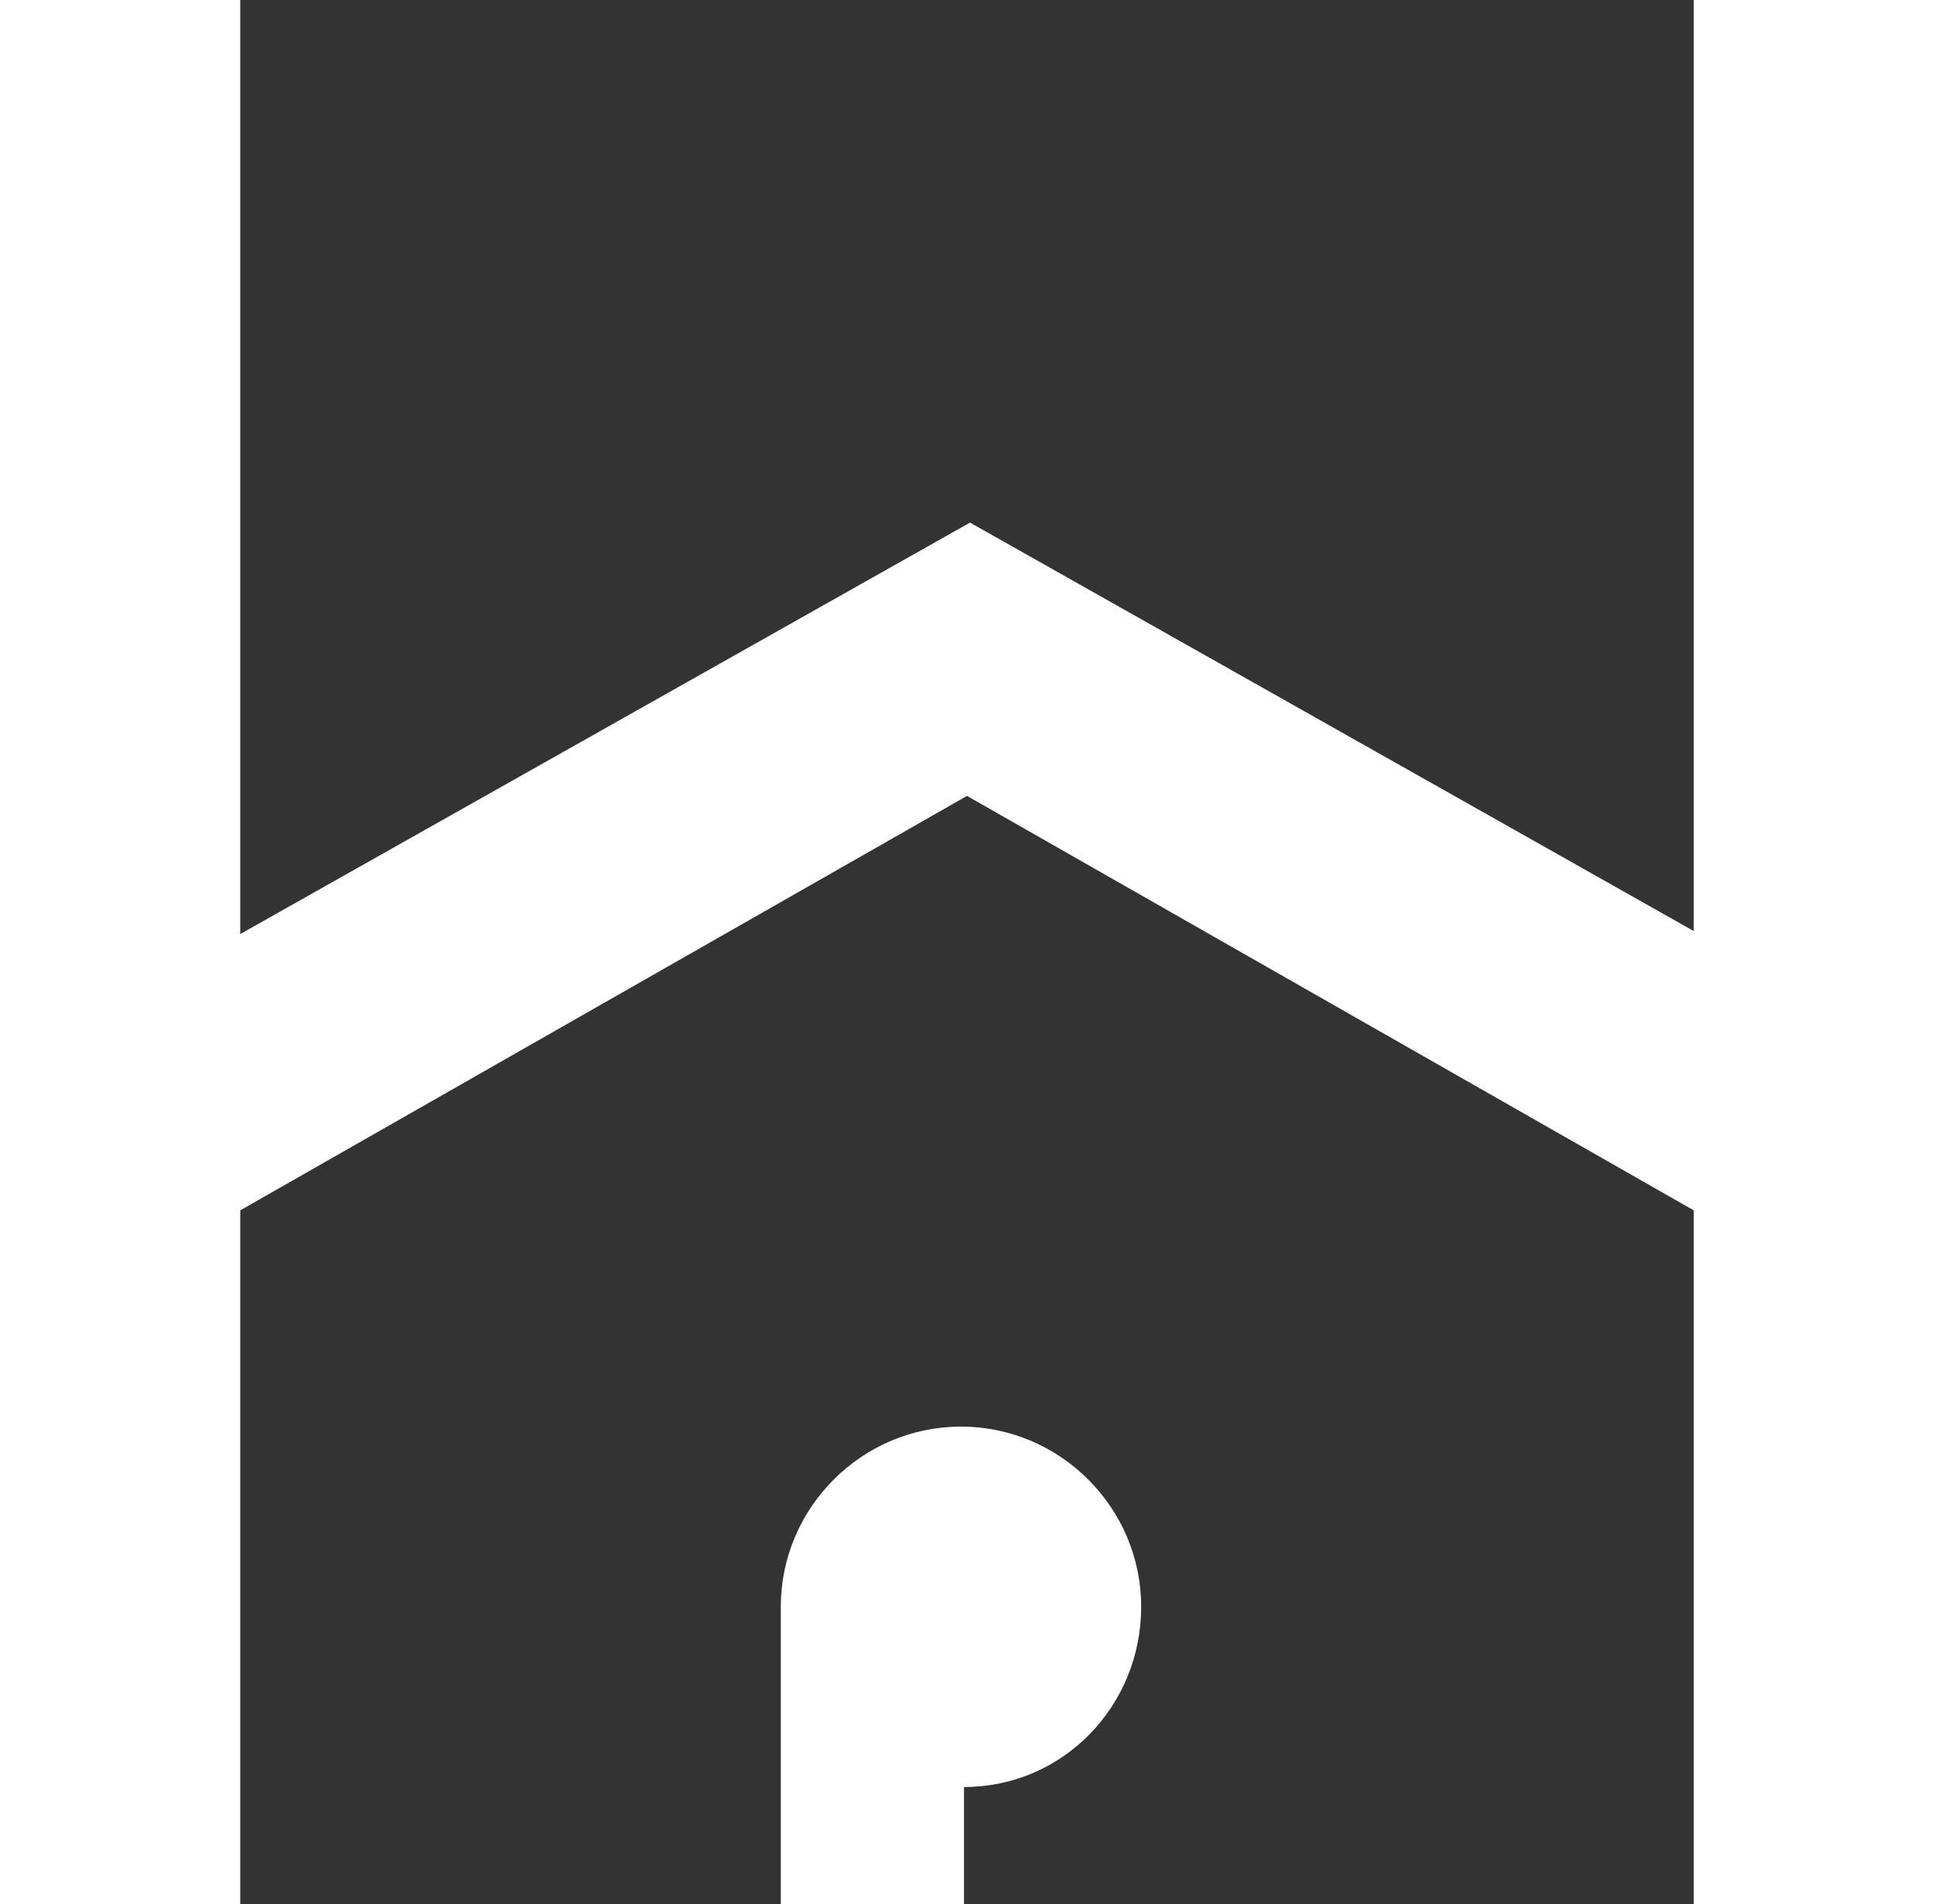
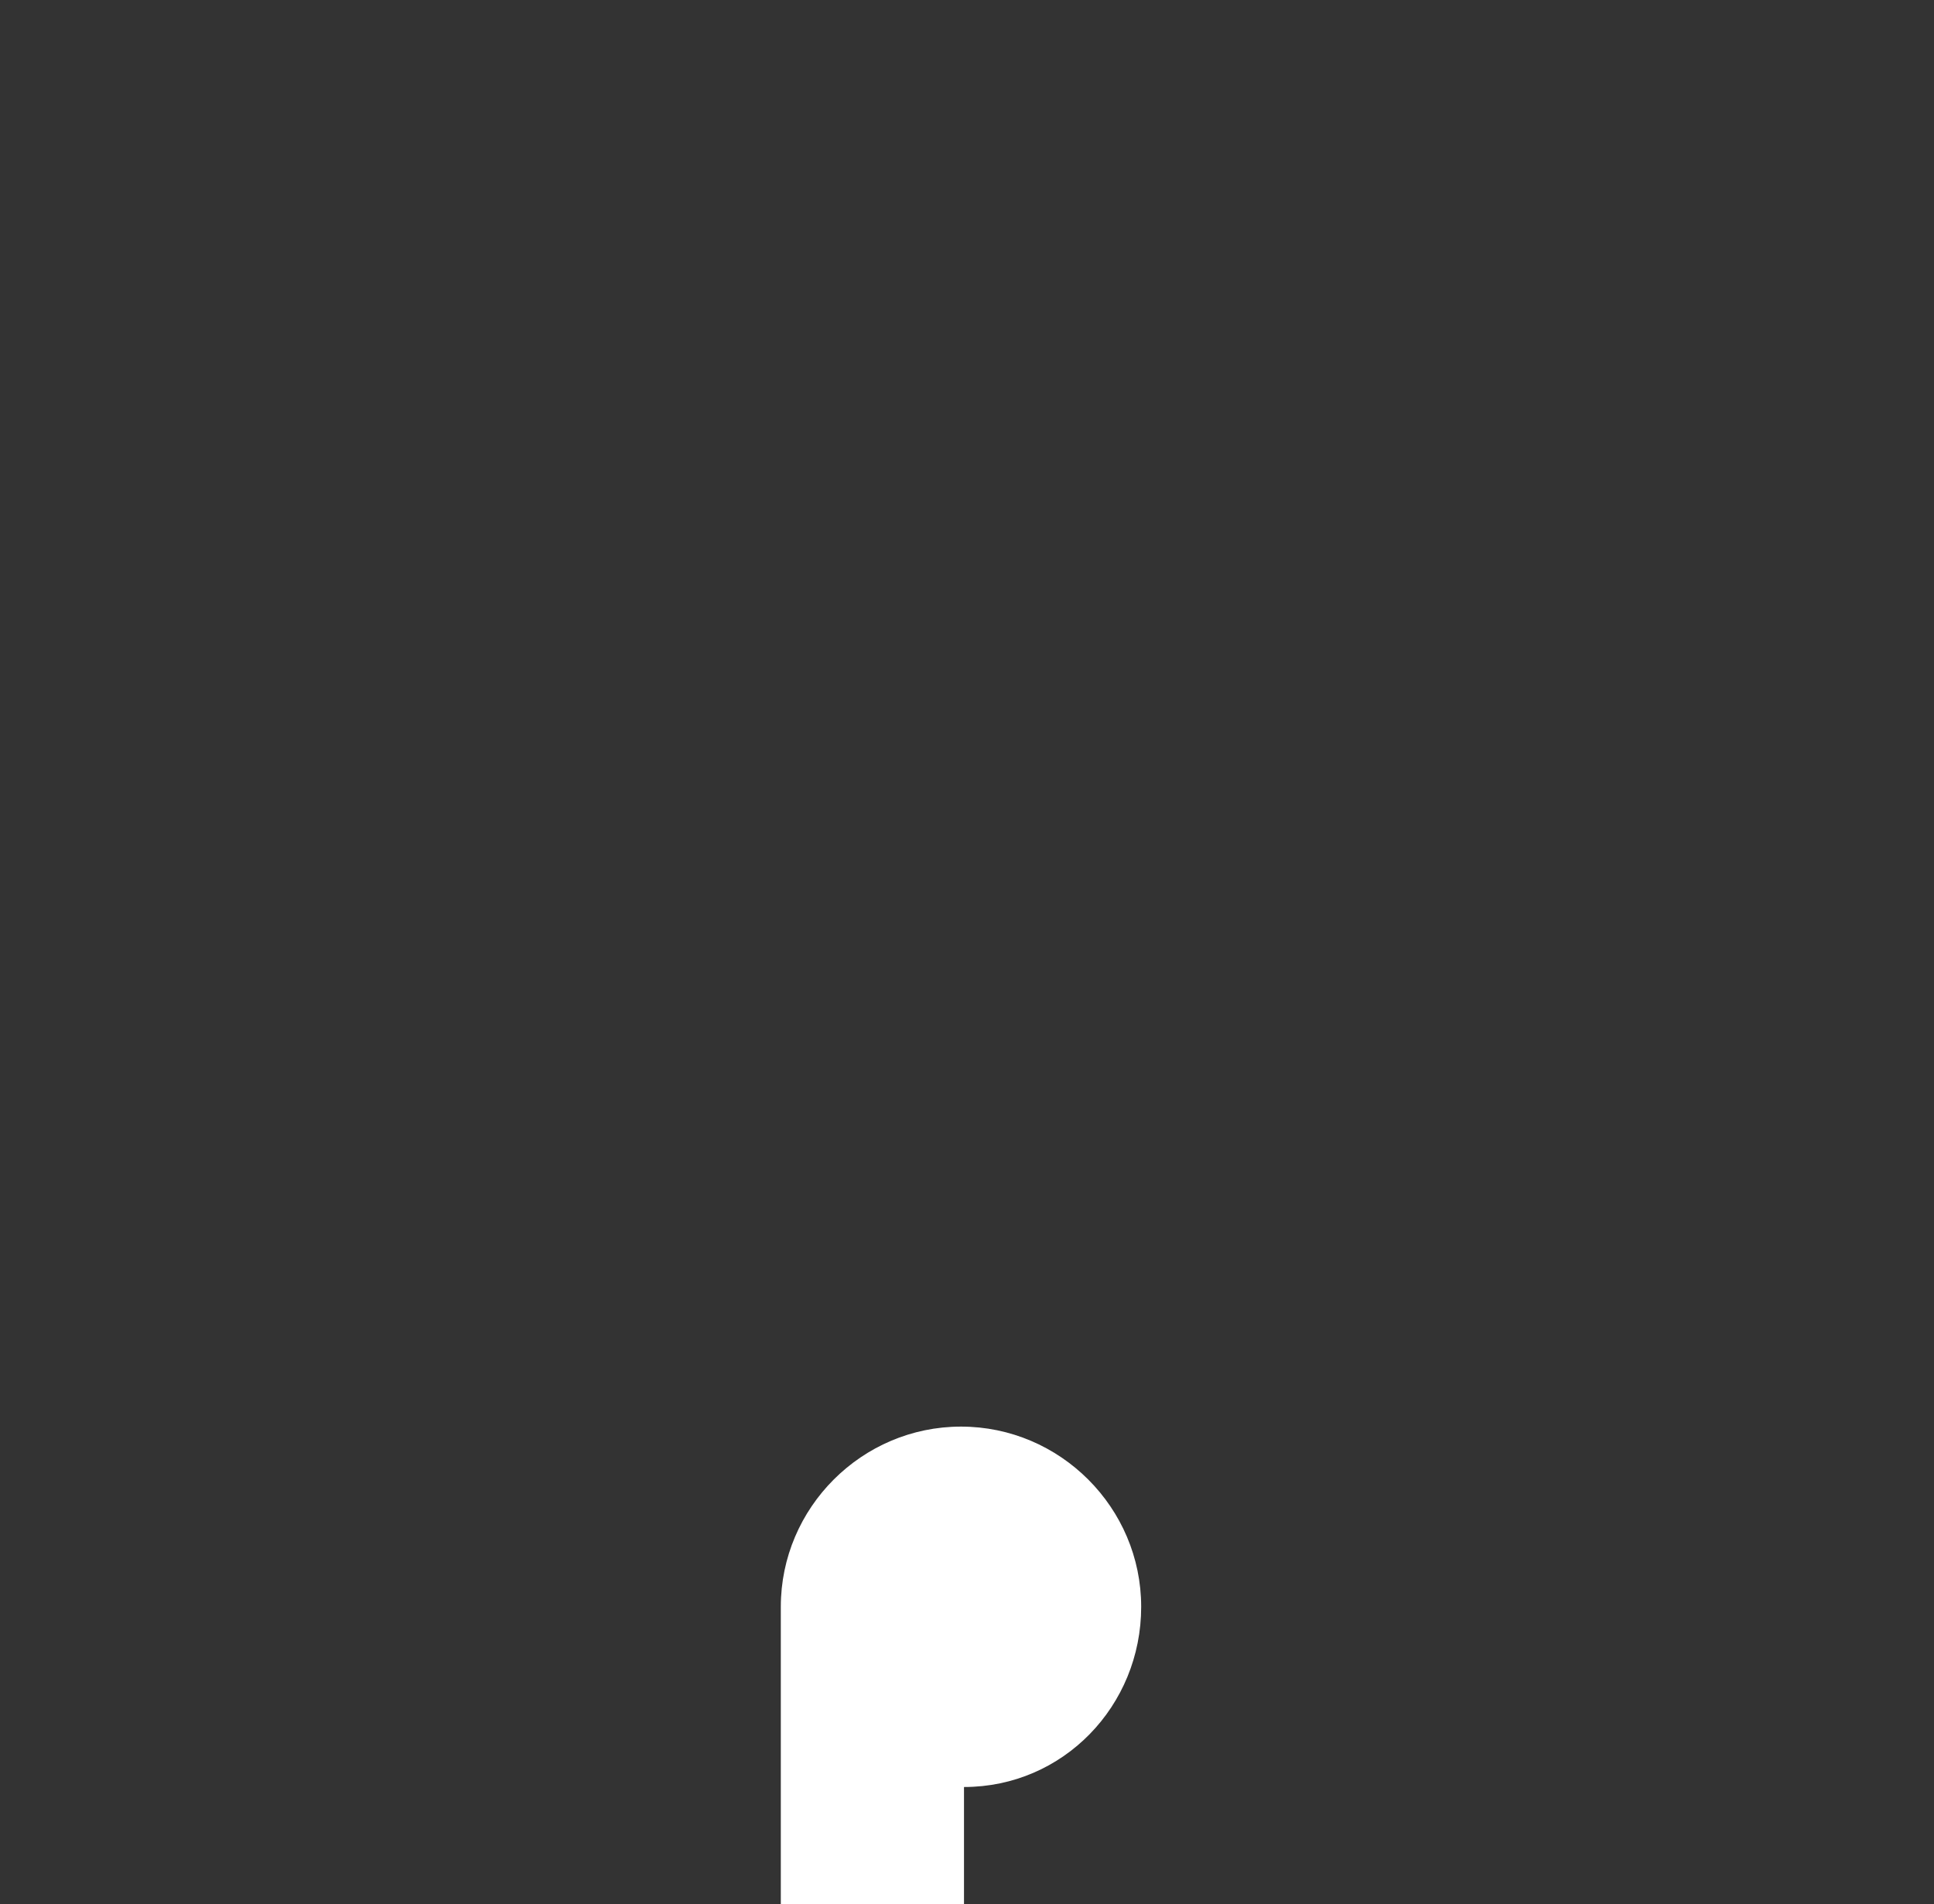
<svg xmlns="http://www.w3.org/2000/svg" version="1.1" id="Layer_1" x="0px" y="0px" viewBox="0 0 64.4 63.4" style="enable-background:new 0 0 64.4 63.4;" xml:space="preserve">
  <rect x="0" y="0" width="64.4" height="63.4" fill="#333333" stroke="none" />
  <style type="text/css">
	.st0{clip-path:url(#SVGID_00000098926687527596076540000009705721268086923168_);fill:#967E59;}
	.st1{fill:#4C4438;}
	.st2{clip-path:url(#SVGID_00000165232431029117090660000017324758384835572120_);fill:#4C4438;}
	.st3{fill:#B48229;}
	.st4{clip-path:url(#SVGID_00000119799997728693182300000012532616716952342448_);fill:#967E59;}
	.st5{fill:#974417;}
	.st6{fill:#FFFFFF;}
	.st7{fill:none;stroke:#AD4F1B;stroke-miterlimit:10;}
	.st8{fill:#AD4F1B;}
	.st9{fill:#D76321;}
	.st10{fill:#E08352;}
	.st11{fill:#E59368;}
	.st12{fill:#204927;}
	.st13{fill:#193D22;}
	.st14{fill:#285829;}
	.st15{fill:#397C5B;}
	.st16{fill:#528C6D;}
	.st17{fill:#E5CFB5;}
	.st18{fill:#EBD3BF;}
	.st19{fill:#EBD3A6;}
	.st20{fill:#B29C82;}
	.st21{fill:#9B8670;}
	.st22{fill:#F2E5D5;}
	.st23{fill:#C4B8AE;}
	.st24{fill:#ABA097;}
	.st25{fill:#F8F8F8;}
	.st26{fill:#E8E0E0;}
	.st27{fill:#C7C7C7;}
	.st28{fill:#5A575C;}
	.st29{fill:#554F67;}
	.st30{fill:#3F394F;}
	.st31{fill:#15121B;}
	.st32{fill:#E8AE3A;}
	.st33{fill:#FFC74A;}
	.st34{fill:#D6931D;}
	.st35{fill:#D18100;}
	.st36{fill:#FCD383;}
</style>
  <g>
-     <polygon class="st6" points="56.4,0 56.4,31 32.3,17.4 8,31.1 8,0 0,0 0,35.7 0,44.8 0,63.4 8,63.4 8,40.3 32.2,26.5 56.4,40.3    56.4,63.4 64.4,63.4 64.4,44.8 64.4,35.6 64.4,0  " />
    <path class="st6" d="M32,47.5c-3.3,0-6,2.7-6,6v9.9h6.1v-3.9c3.3,0,5.9-2.7,5.9-6C38,50.2,35.3,47.5,32,47.5z" />
  </g>
</svg>